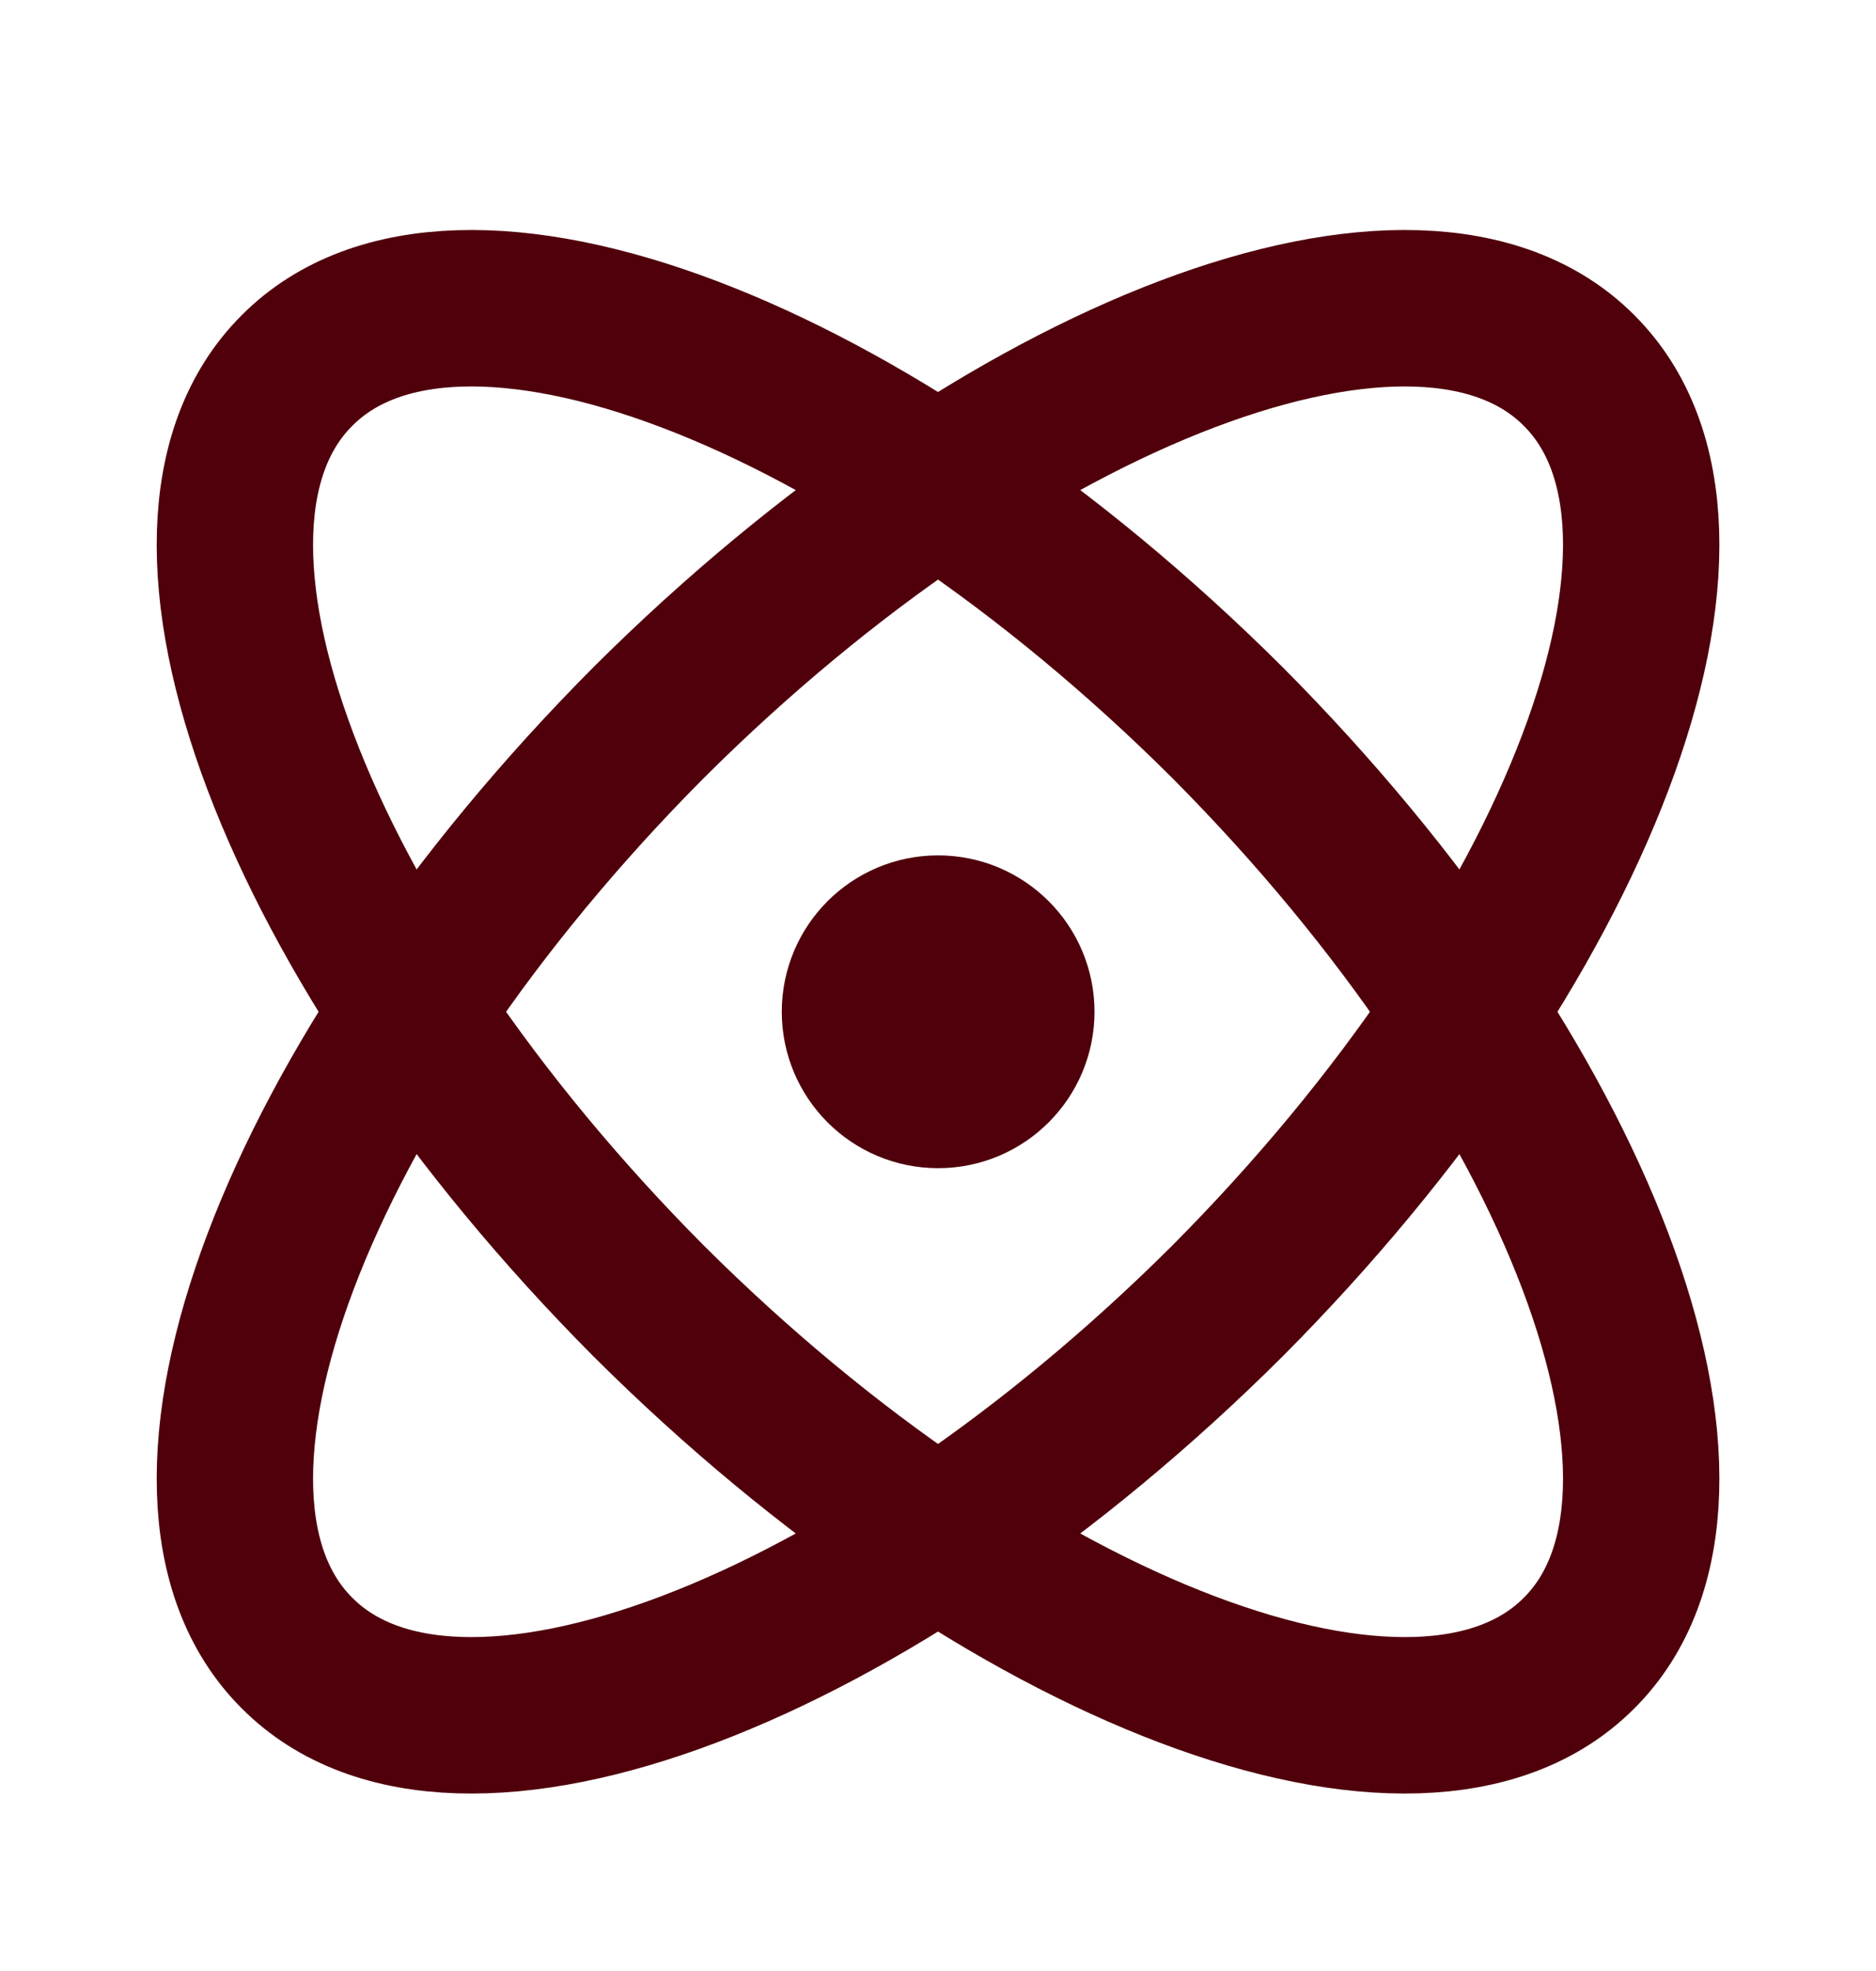
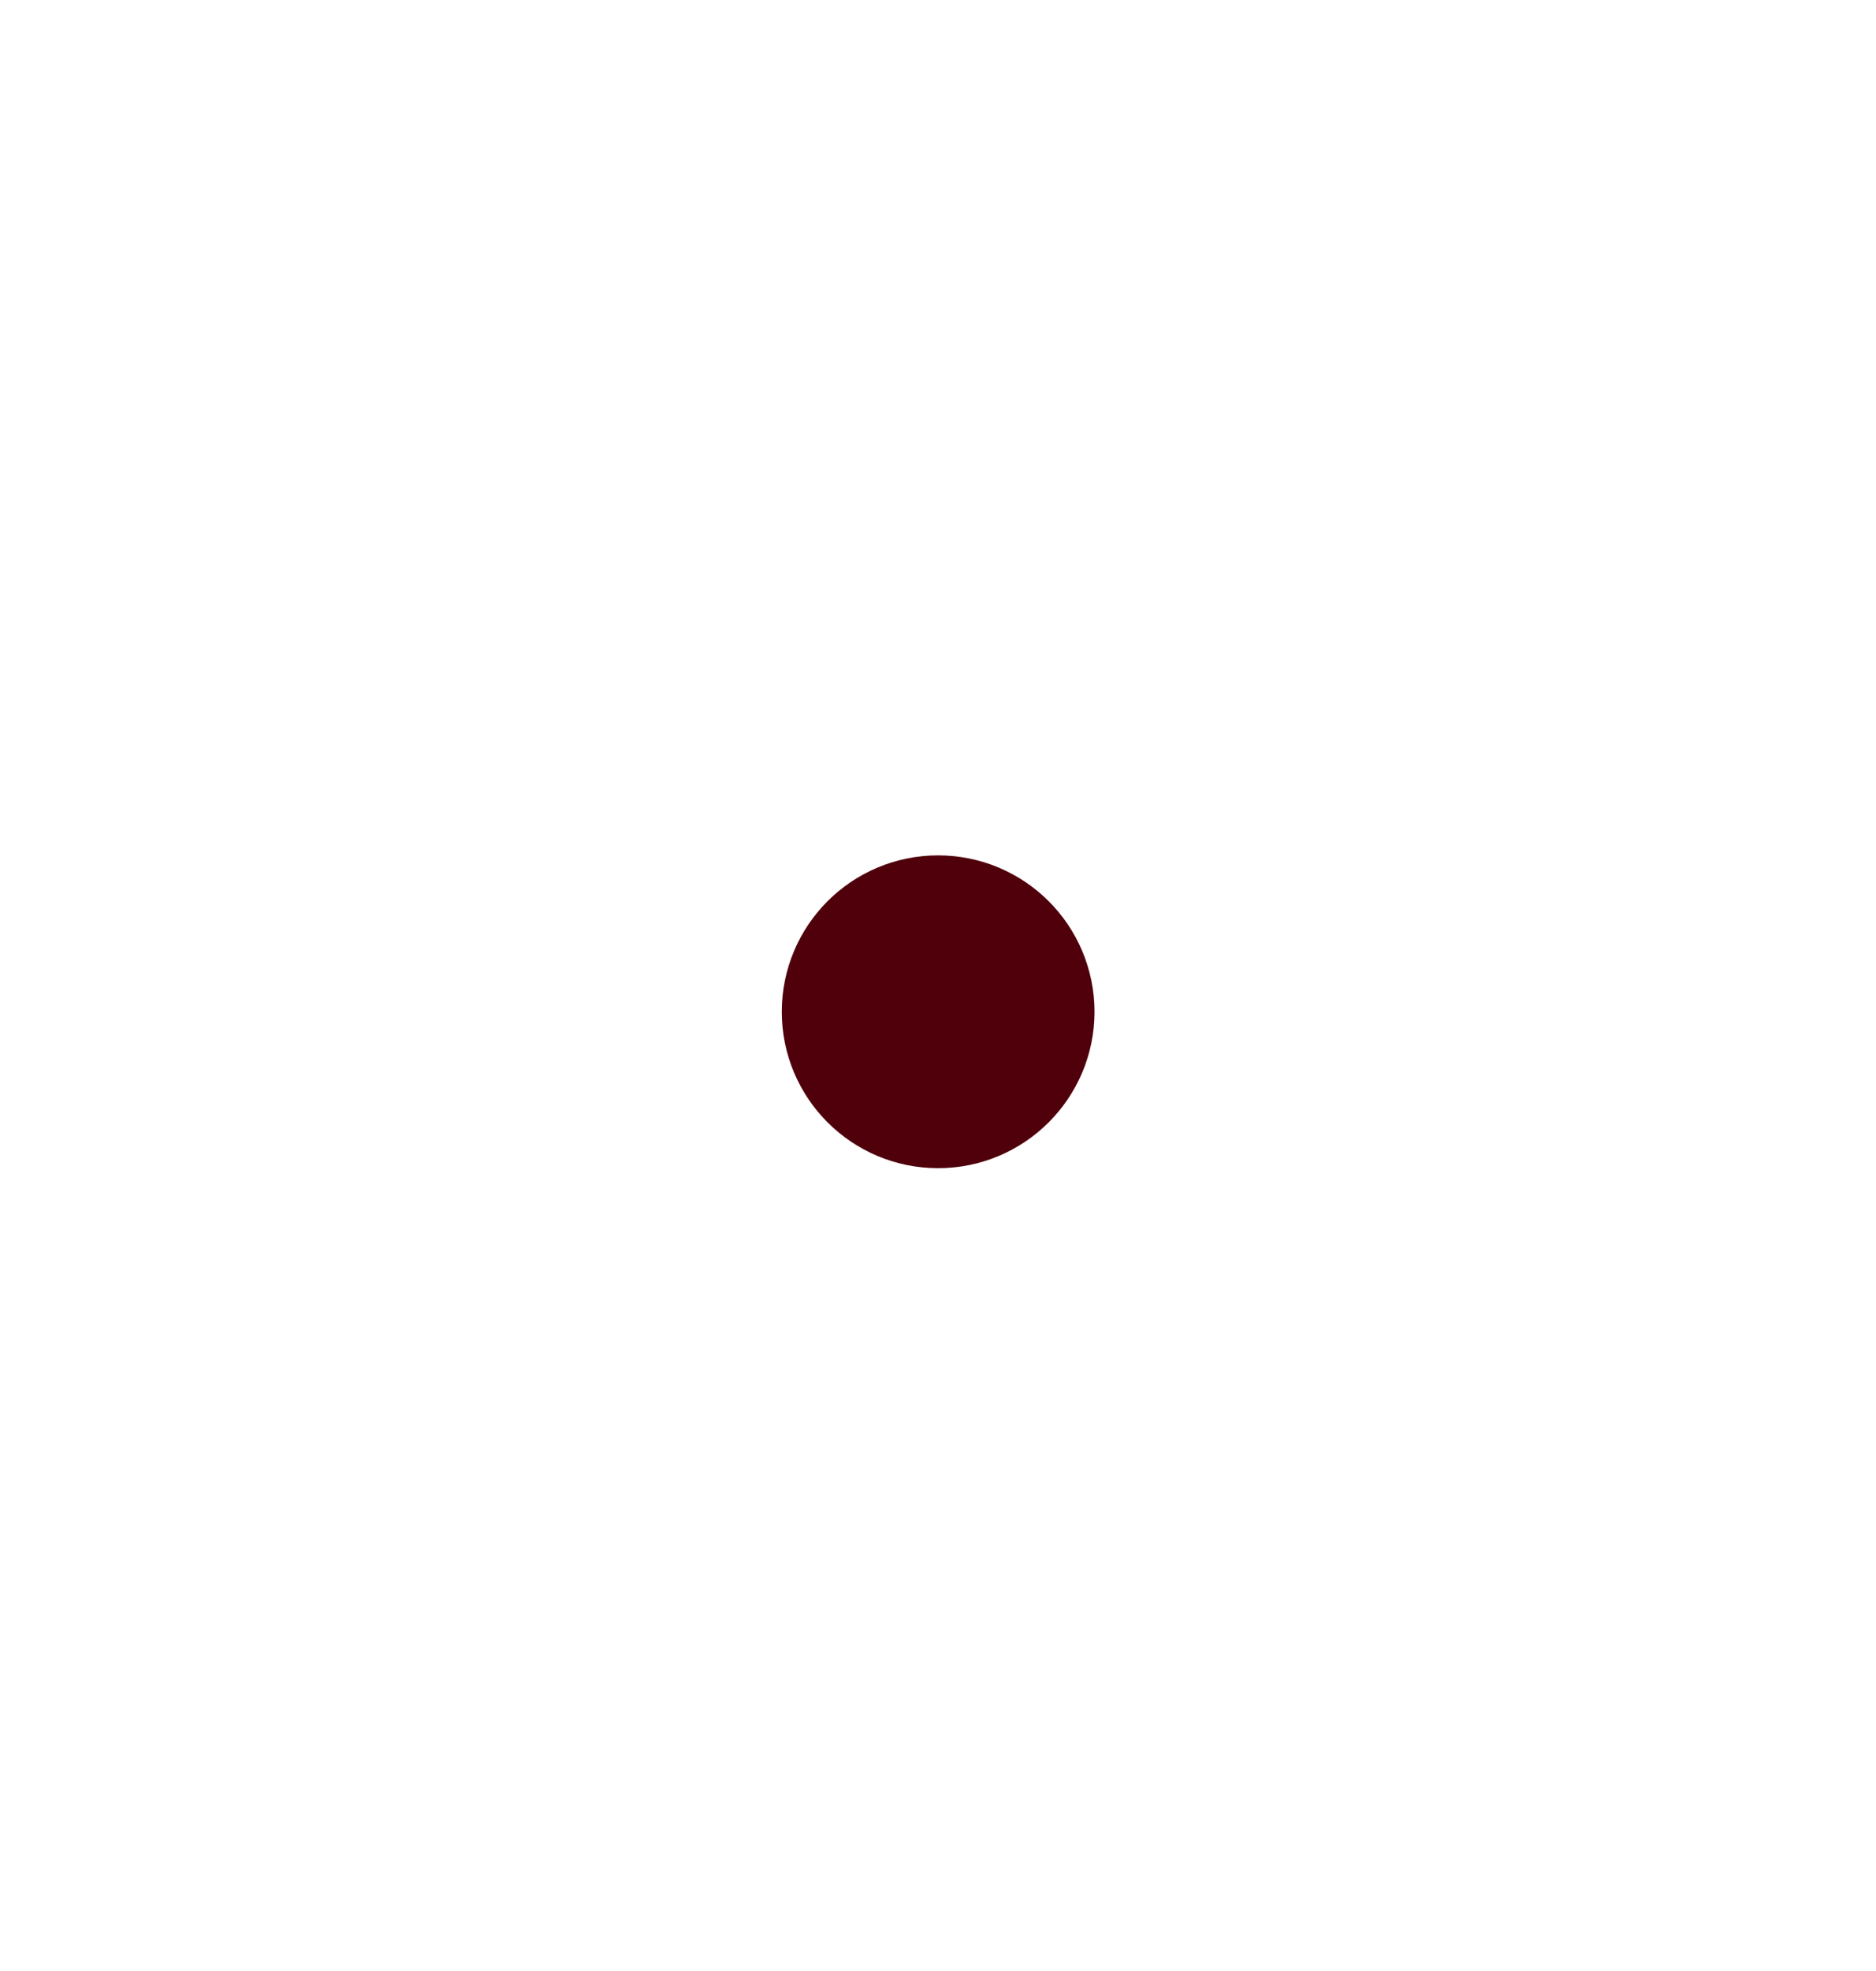
<svg xmlns="http://www.w3.org/2000/svg" fill="none" viewBox="0 0 20 21" height="21" width="20">
  <path stroke-linejoin="round" stroke-linecap="round" stroke-width="1.667" stroke="#50000B" d="M10.001 11.613C10.461 11.613 10.835 11.24 10.835 10.78C10.835 10.32 10.461 9.947 10.001 9.947C9.541 9.947 9.168 10.32 9.168 10.78C9.168 11.24 9.541 11.613 10.001 11.613Z" />
-   <path stroke-linejoin="round" stroke-linecap="round" stroke-width="1.667" stroke="#50000B" d="M16.834 17.613C18.534 15.922 16.85 11.48 13.084 7.697C9.3 3.93 4.858 2.247 3.167 3.947C1.467 5.638 3.15 10.08 6.917 13.863C10.7 17.63 15.142 19.313 16.834 17.613Z" />
-   <path stroke-linejoin="round" stroke-linecap="round" stroke-width="1.667" stroke="#50000B" d="M13.084 13.863C16.85 10.08 18.534 5.638 16.834 3.947C15.142 2.247 10.7 3.93 6.917 7.697C3.15 11.48 1.467 15.922 3.167 17.613C4.858 19.313 9.3 17.63 13.084 13.863Z" />
</svg>